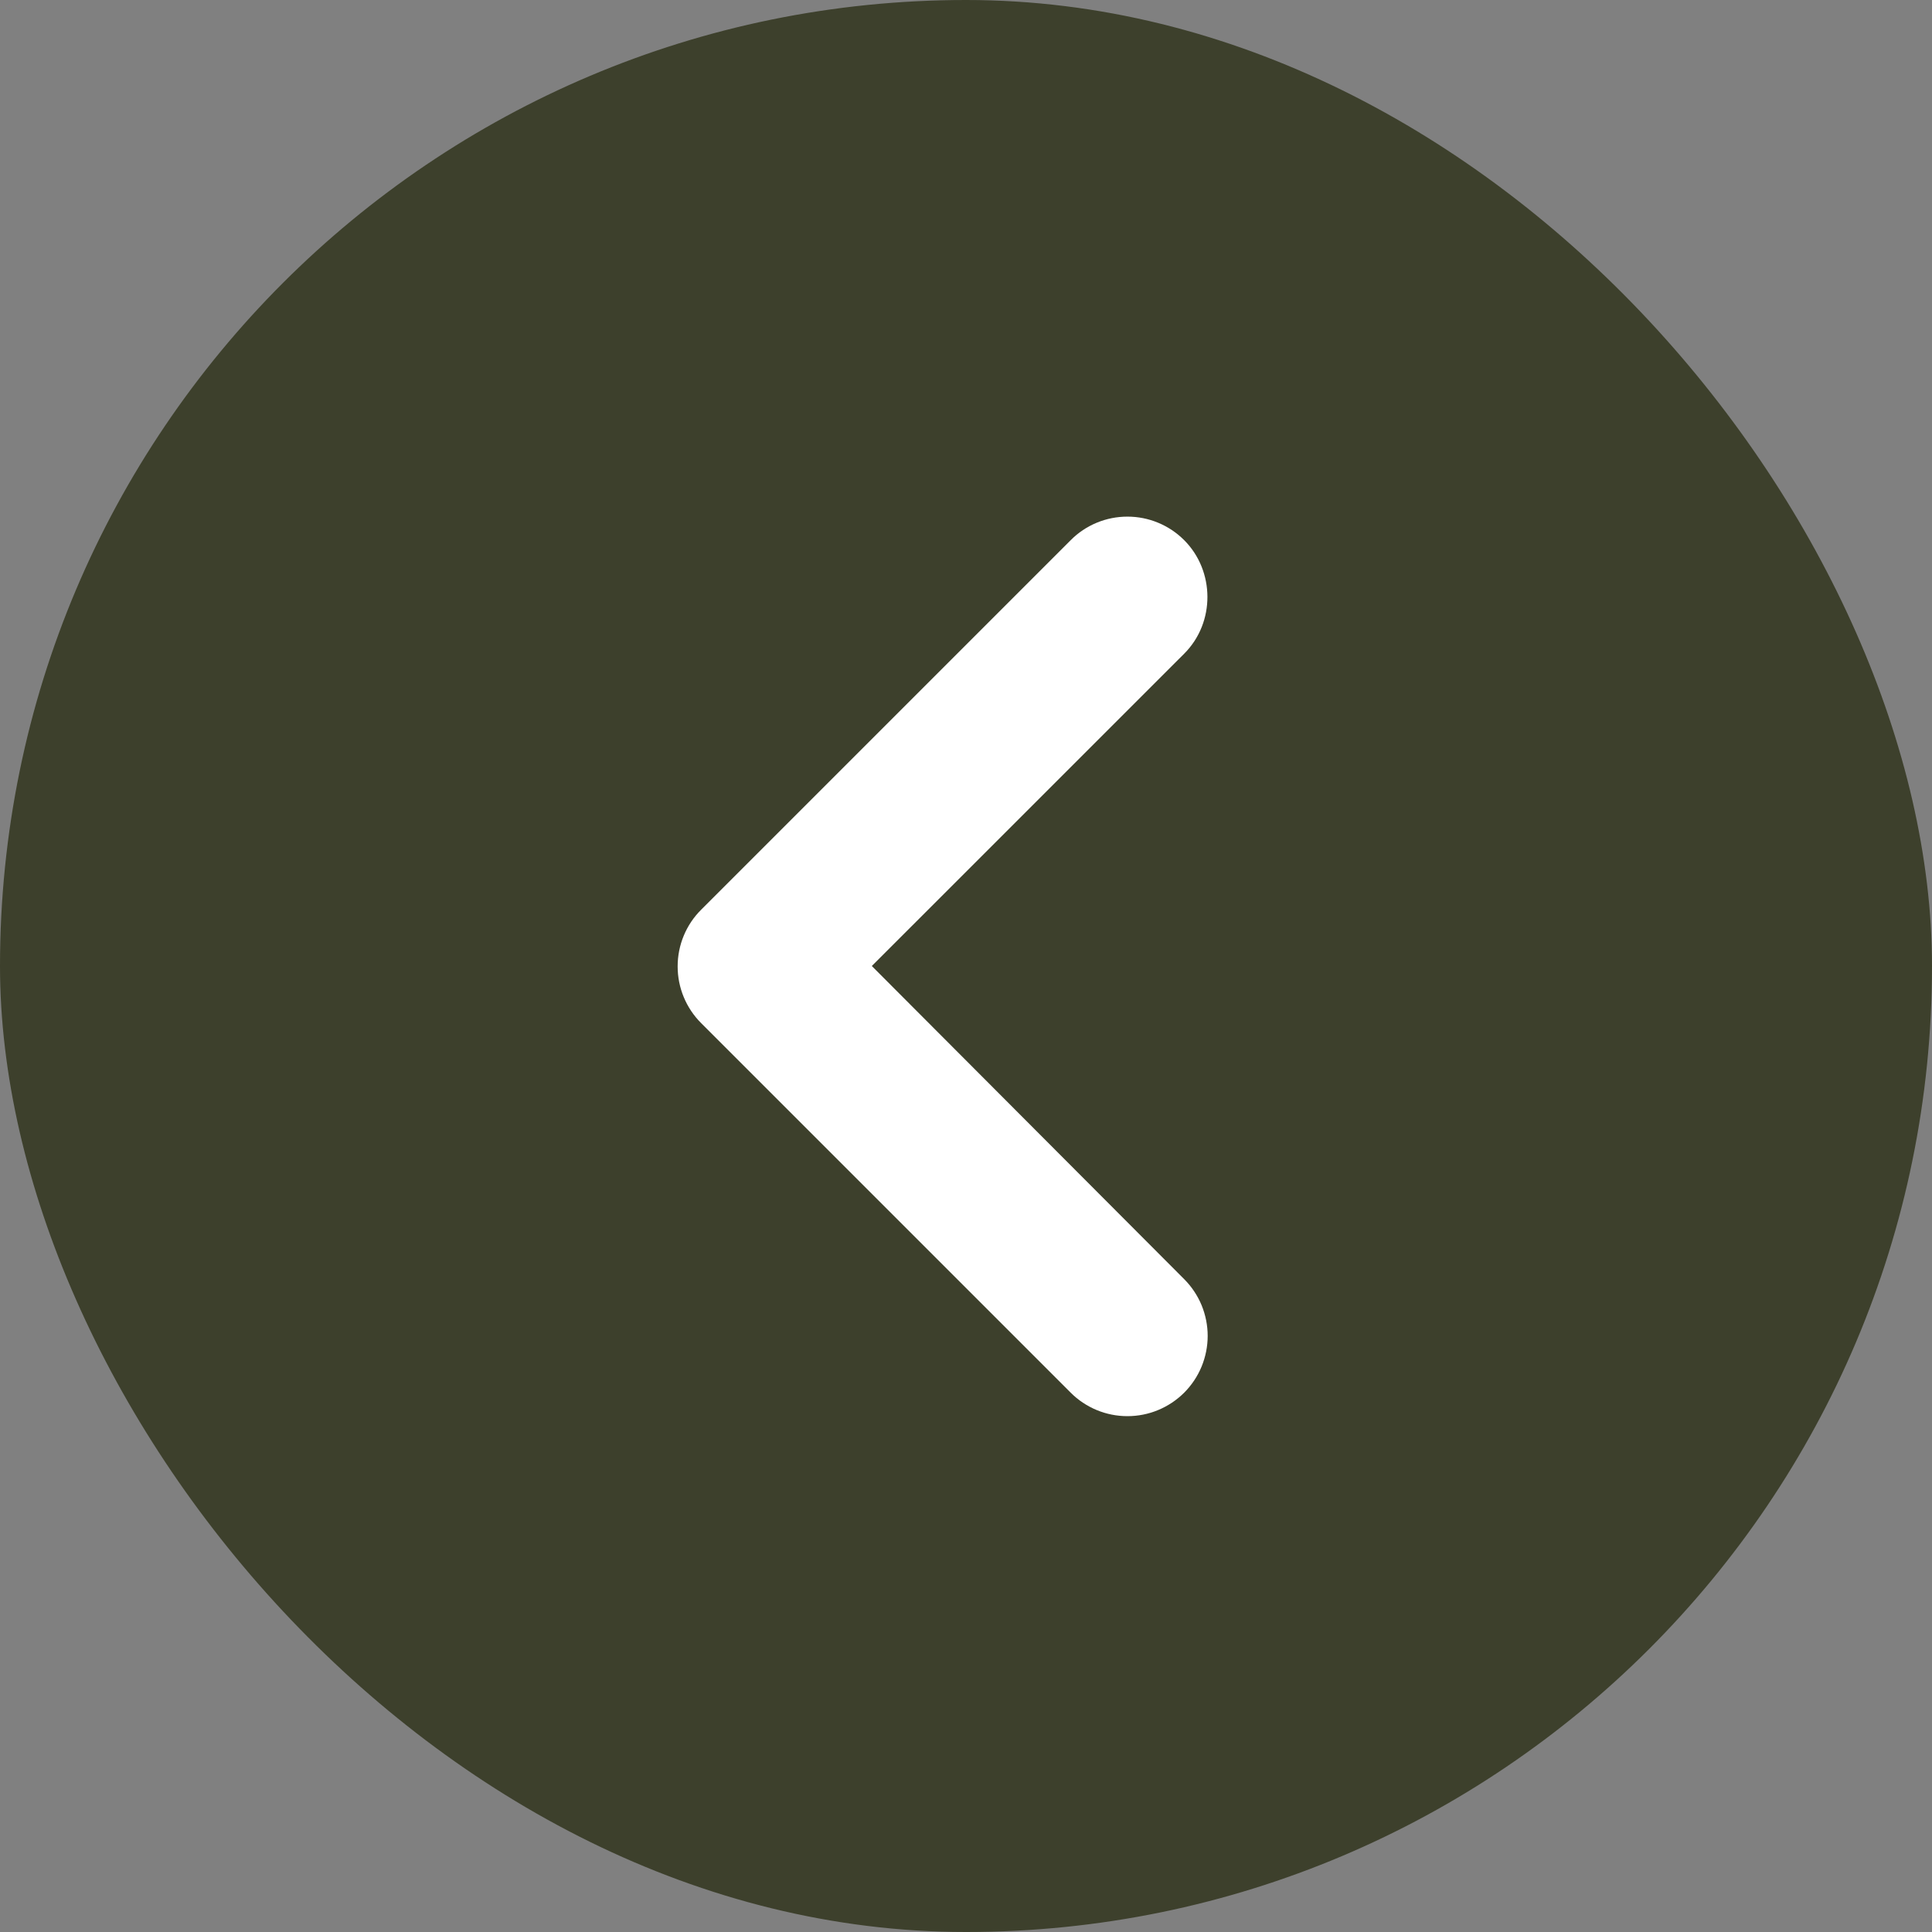
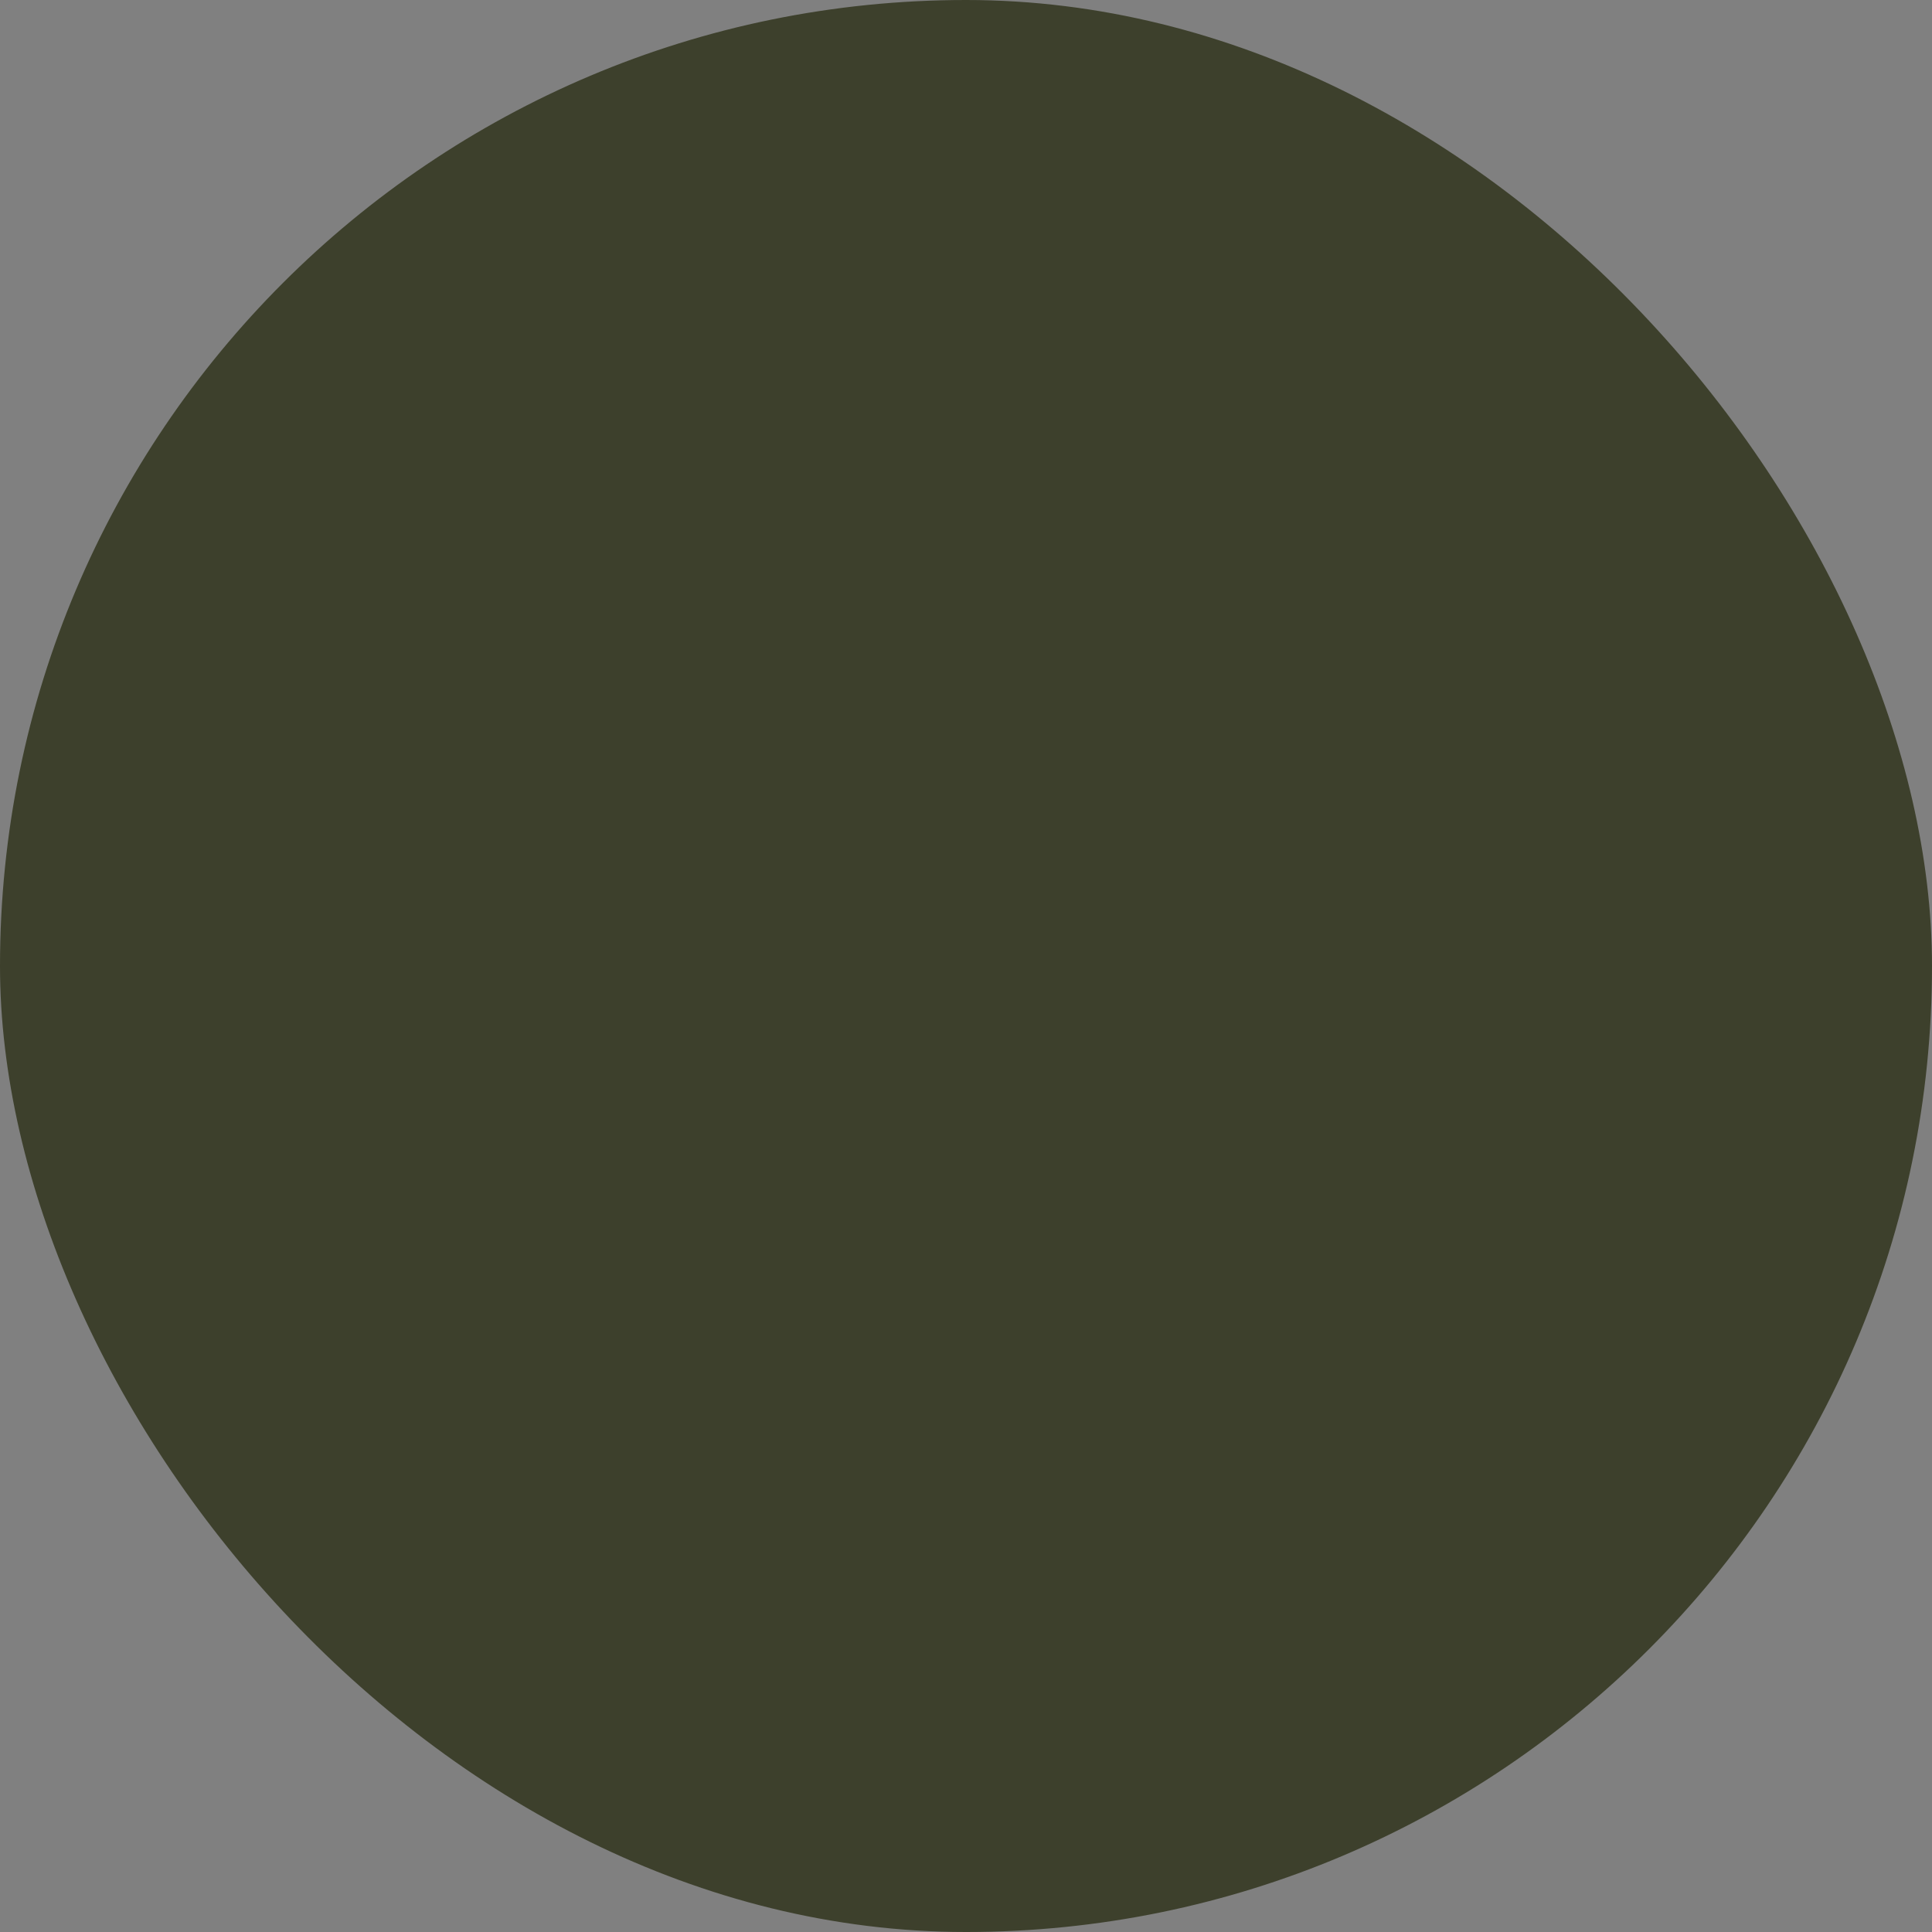
<svg xmlns="http://www.w3.org/2000/svg" width="32" height="32" viewBox="0 0 32 32" fill="none">
  <rect x="0" y="0" width="32" height="32" fill="#808080" stroke="none" />
  <rect width="32" height="32" rx="16" fill="#3D402C" />
-   <path d="M19.614 8.947C19.49 8.823 19.344 8.725 19.182 8.658C19.021 8.591 18.848 8.557 18.674 8.557C18.499 8.557 18.326 8.591 18.165 8.658C18.003 8.725 17.857 8.823 17.734 8.947L11.614 15.067C11.49 15.19 11.392 15.336 11.325 15.498C11.258 15.659 11.224 15.832 11.224 16.007C11.224 16.181 11.258 16.354 11.325 16.515C11.392 16.677 11.49 16.823 11.614 16.947L17.734 23.067C17.857 23.19 18.003 23.288 18.165 23.355C18.326 23.422 18.499 23.456 18.674 23.456C18.848 23.456 19.021 23.422 19.182 23.355C19.344 23.288 19.49 23.19 19.614 23.067C19.737 22.943 19.835 22.797 19.902 22.635C19.968 22.474 20.003 22.301 20.003 22.127C20.003 21.952 19.968 21.779 19.902 21.618C19.835 21.457 19.737 21.31 19.614 21.187L14.44 16L19.614 10.827C20.134 10.307 20.12 9.453 19.614 8.947Z" fill="white" />
</svg>